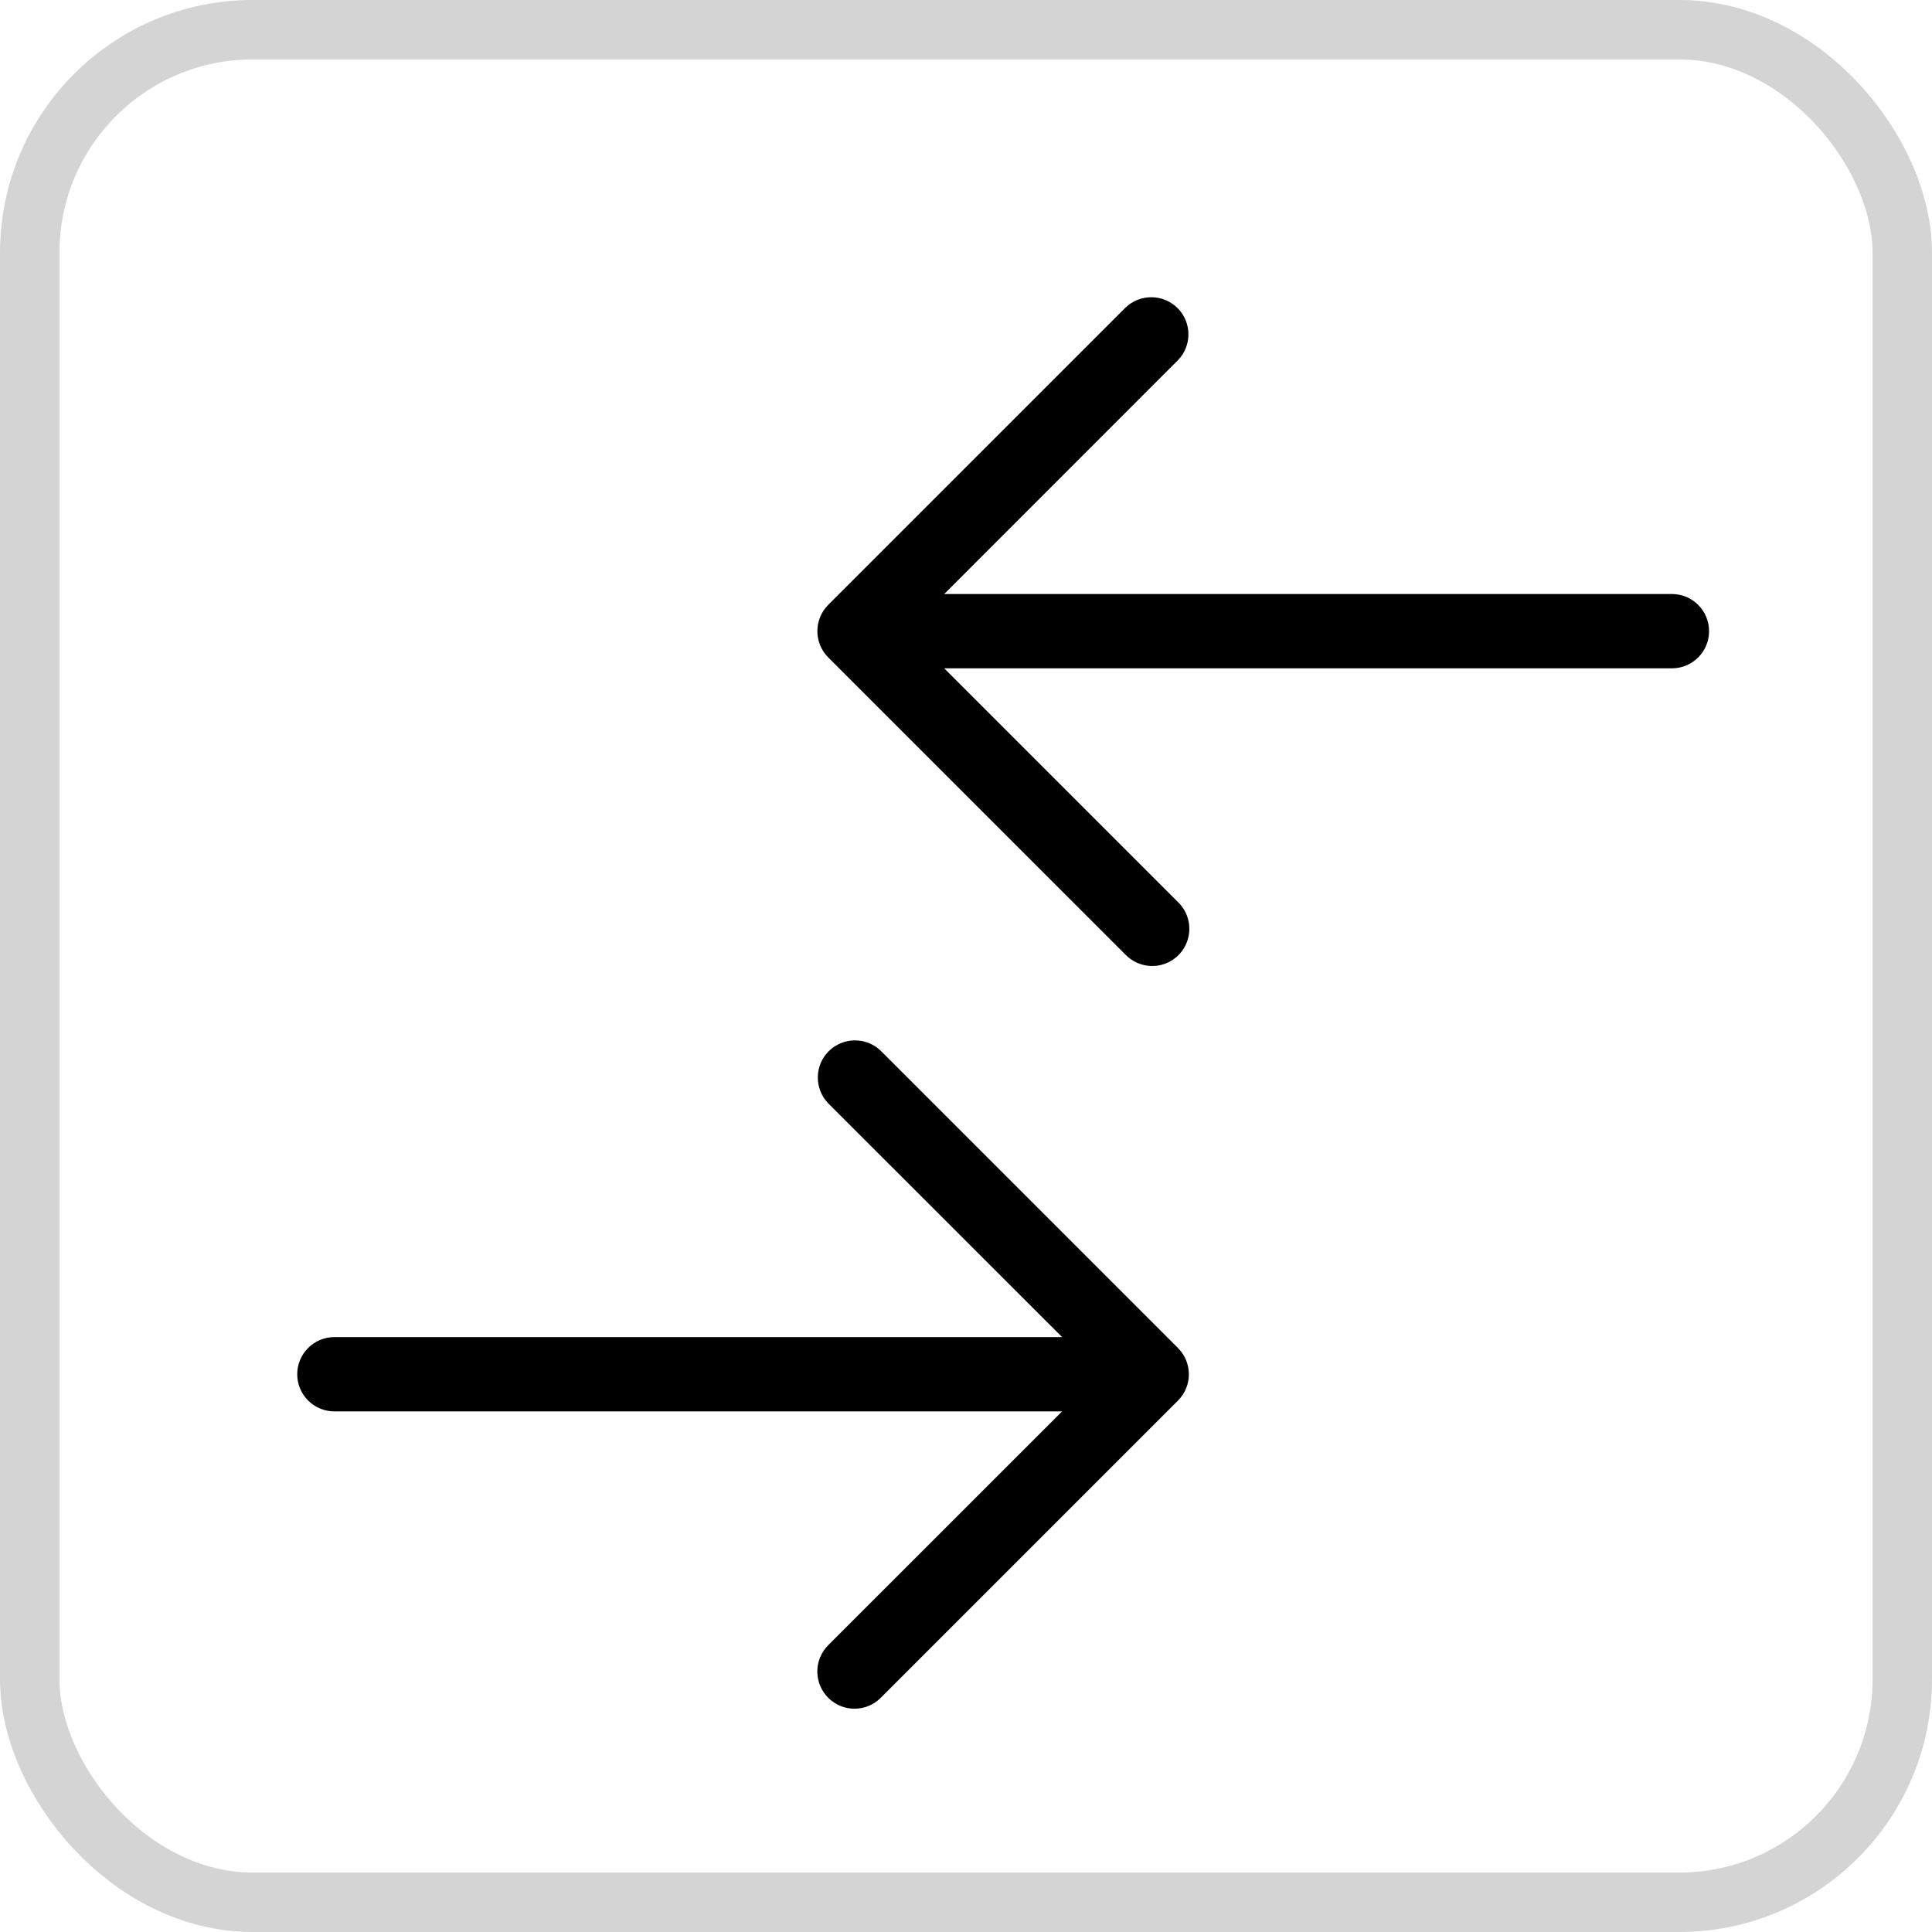
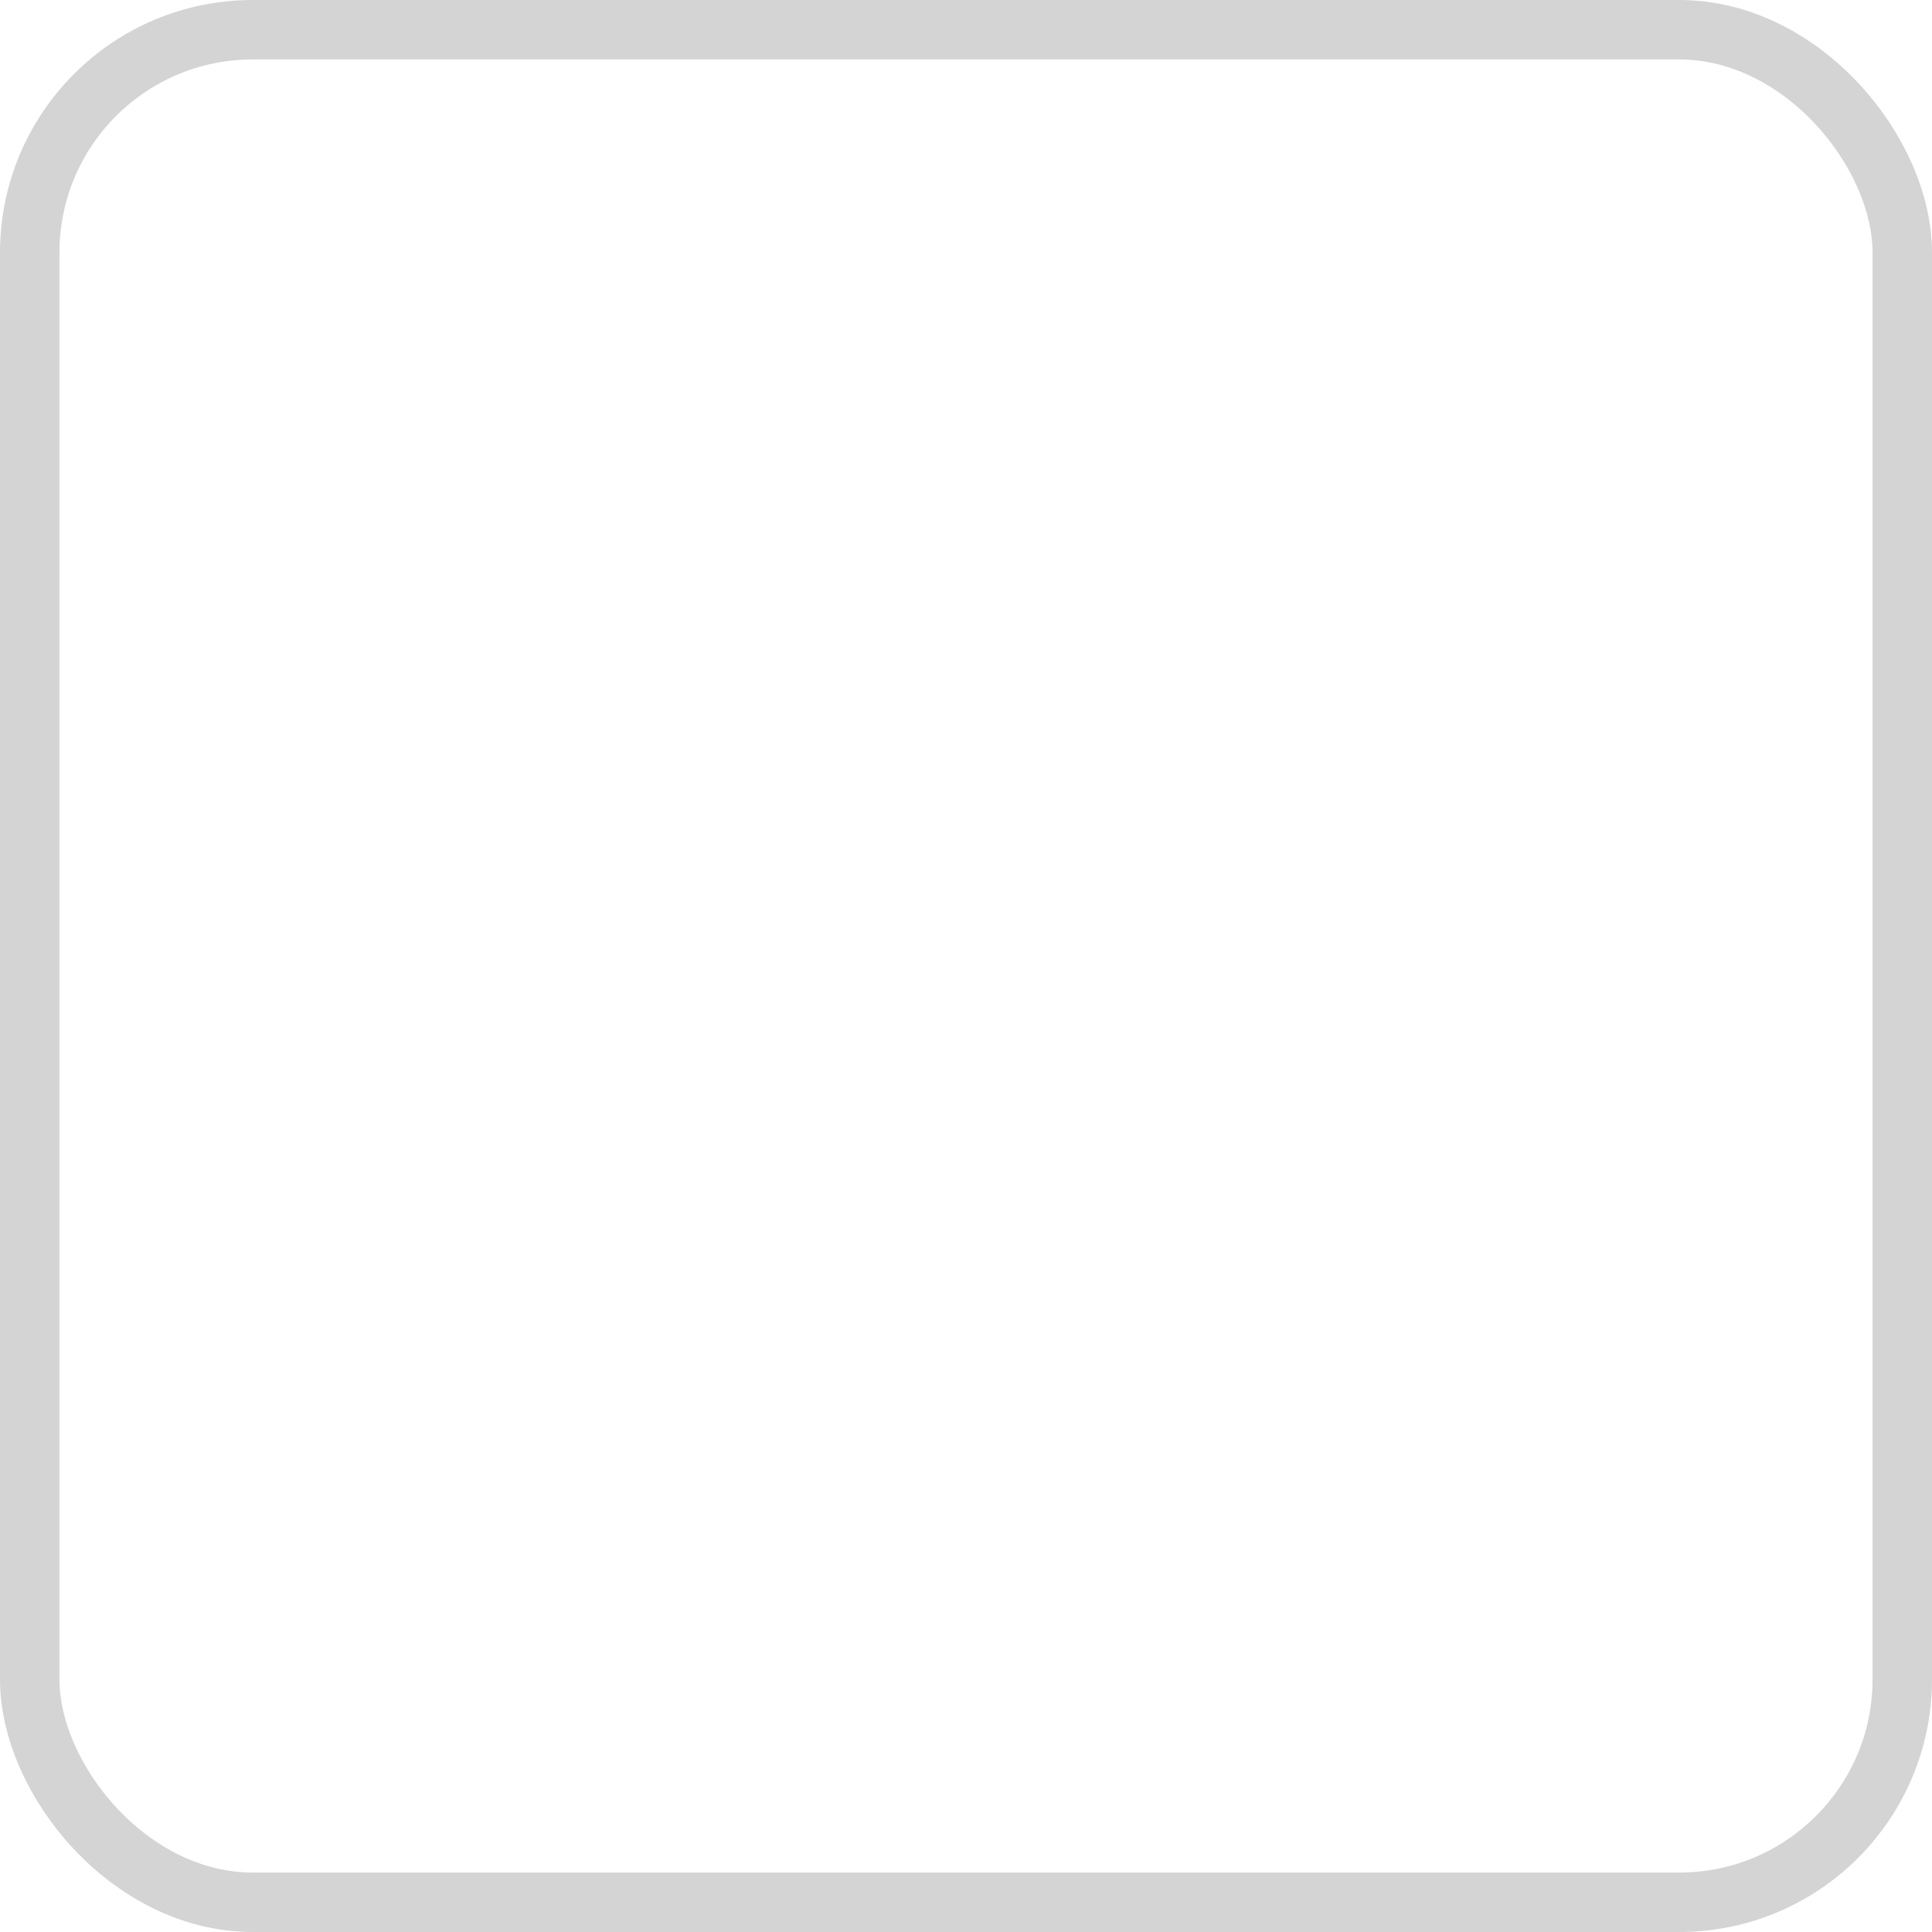
<svg xmlns="http://www.w3.org/2000/svg" width="26px" height="26px" viewBox="0 0 26 26" version="1.1">
  <title>Compare_f</title>
  <g id="Page-1" stroke="none" stroke-width="1" fill="none" fill-rule="evenodd">
    <g id="Artboard" transform="translate(-7, -90)">
      <g id="Compare_f" transform="translate(7, 90)">
        <rect id="Rectangle-Copy-3" stroke="#d4d4d4" stroke-width="0.8" x="0.4" y="0.4" width="25.2" height="25.2" rx="3" />
-         <path d="M22.5,8.994 L12.707,8.994 L15.853,12.14 C15.983,12.266 16.035,12.452 15.989,12.627 C15.944,12.801 15.807,12.938 15.632,12.984 C15.457,13.029 15.272,12.977 15.146,12.847 L11.146,8.847 C10.951,8.652 10.951,8.336 11.146,8.14 L15.146,4.14 C15.342,3.951 15.654,3.954 15.847,4.146 C16.04,4.339 16.042,4.651 15.853,4.847 L12.707,7.994 L22.5,7.994 C22.776,7.994 23,8.218 23,8.494 C23,8.77 22.776,8.994 22.5,8.994 Z M11.146,22.848 C11.341,23.044 11.658,23.044 11.853,22.848 L15.853,18.848 C16.048,18.653 16.048,18.337 15.853,18.141 L11.853,14.141 C11.657,13.952 11.345,13.955 11.152,14.147 C10.959,14.34 10.957,14.652 11.146,14.848 L14.293,17.994 L4.5,17.994 C4.224,17.994 4,18.218 4,18.494 C4,18.77 4.224,18.994 4.5,18.994 L14.293,18.994 L11.146,22.14 C11.052,22.234 10.999,22.362 10.999,22.494 C10.999,22.627 11.052,22.755 11.146,22.848 Z" id="Shape" fill="#000000" fill-rule="nonzero" />
      </g>
    </g>
  </g>
</svg>